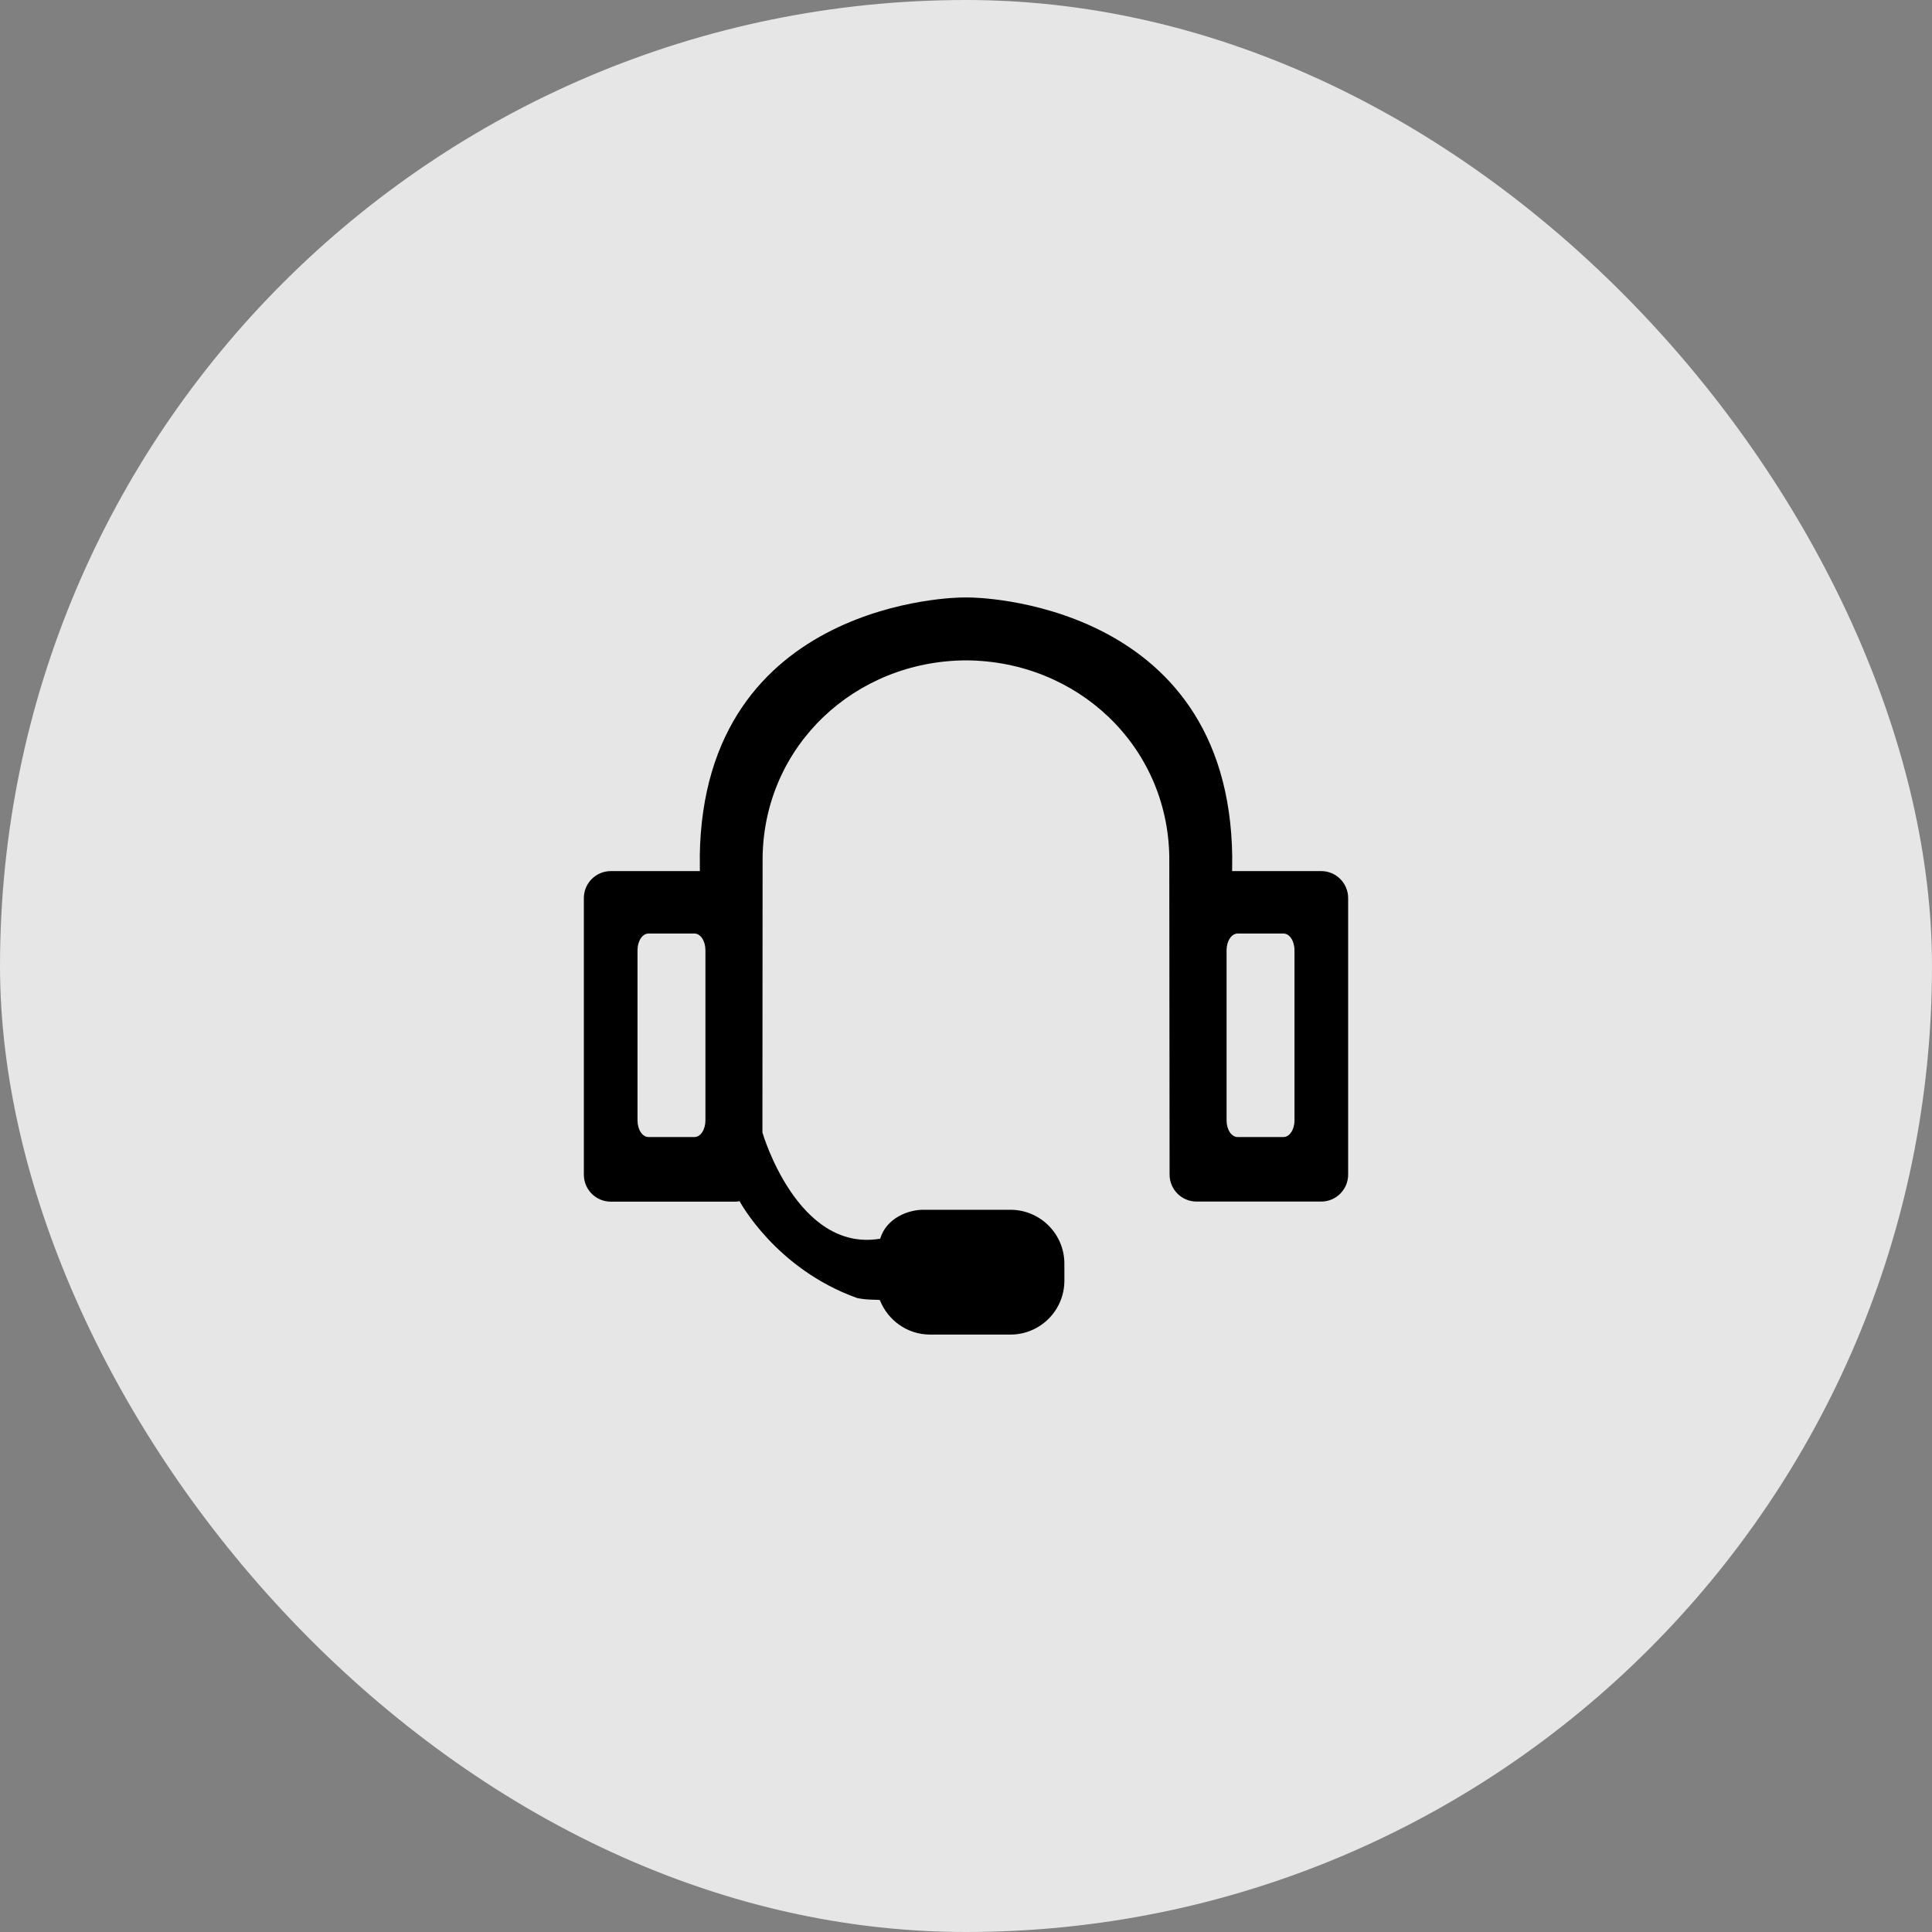
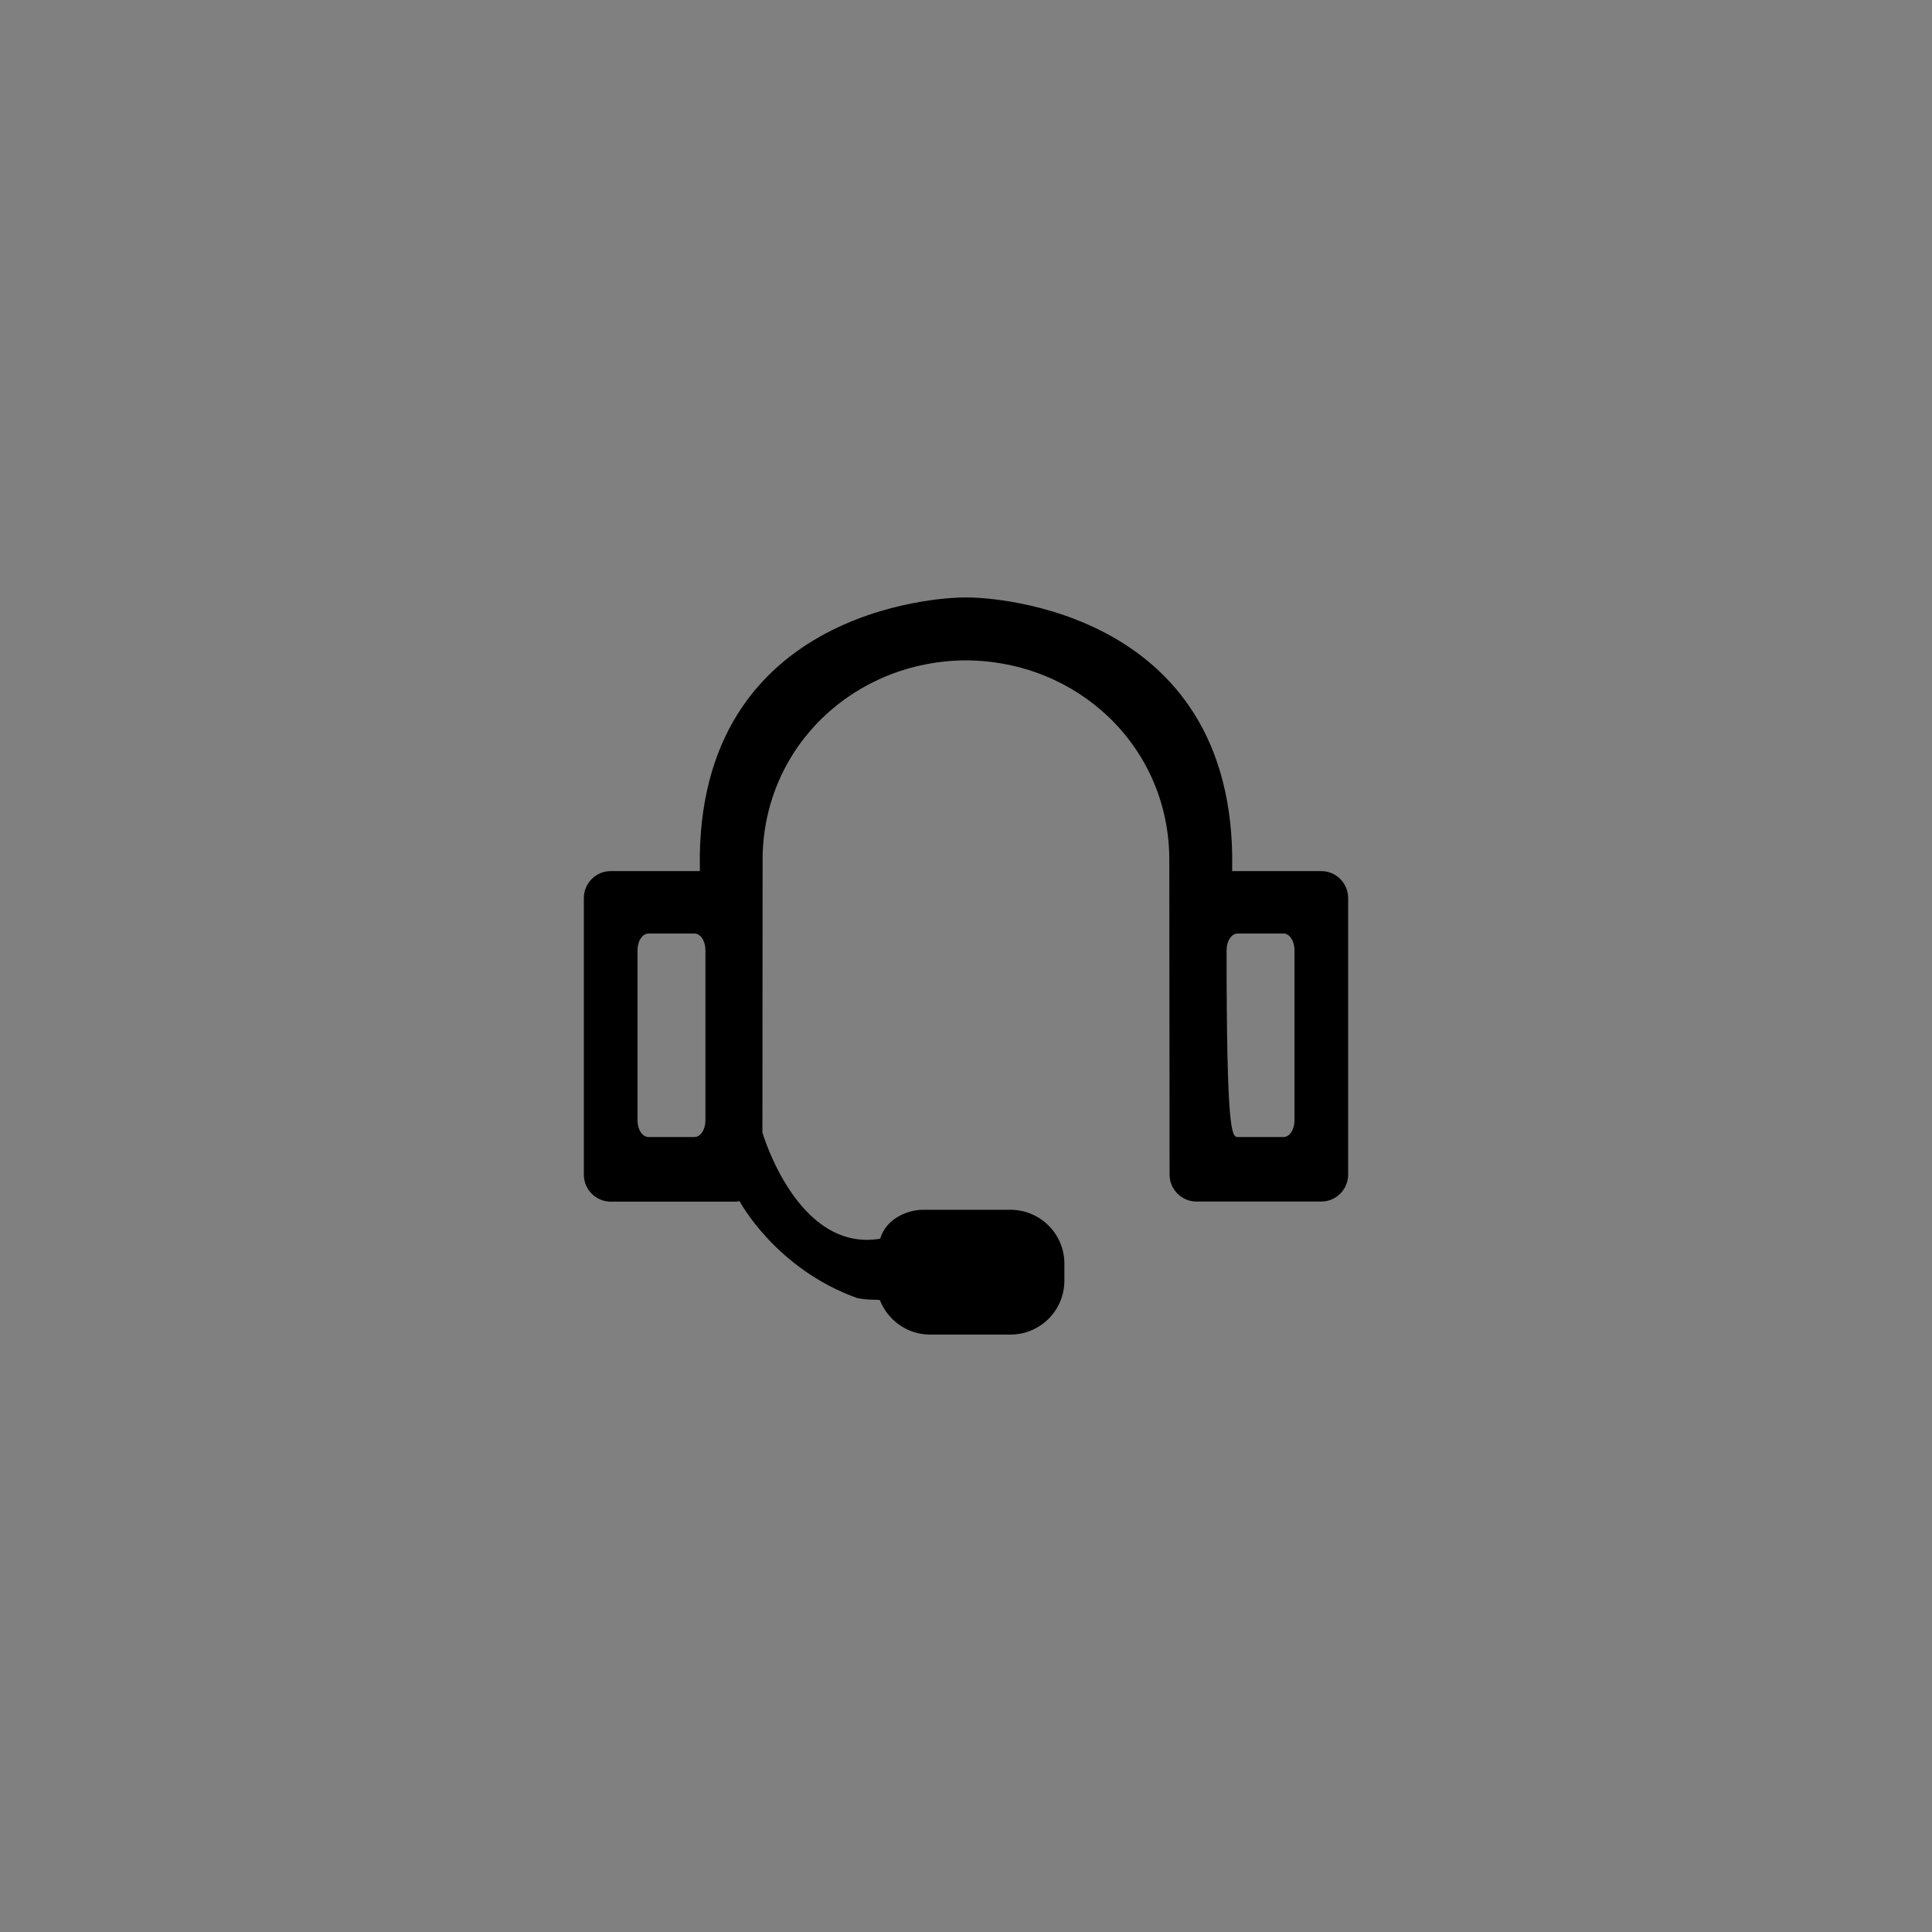
<svg xmlns="http://www.w3.org/2000/svg" width="40px" height="40px" viewBox="0 0 40 40" version="1.1">
  <rect x="0" y="0" width="40" height="40" fill="#808080" stroke="none" />
  <title>编组 8</title>
  <g id="控件" stroke="none" stroke-width="1" fill="none" fill-rule="evenodd">
    <g id="ic/联系我们" transform="translate(-8, -8)">
      <g id="编组-8" transform="translate(8, 8)">
-         <rect id="矩形" fill-opacity="0.8" fill="#FFFFFF" x="0" y="0" width="40" height="40" rx="20" />
        <g id="3.1-客服" transform="translate(10, 10)" fill="#000000" fill-rule="nonzero">
          <rect id="矩形" opacity="0" x="0" y="0" width="20" height="20" />
-           <path d="M17.354,14.877 L14.773,14.877 C14.465,14.877 14.215,14.627 14.215,14.318 L14.209,7.74 C14.174,5.439 12.305,3.684 10,3.672 C7.695,3.684 5.826,5.439 5.789,7.74 L5.785,13.447 C5.785,13.447 6.506,15.936 8.223,15.646 C8.354,15.211 8.814,15.047 9.111,15.047 L10.92,15.047 C11.537,15.047 12.037,15.547 12.037,16.164 L12.037,16.514 C12.037,17.131 11.537,17.631 10.92,17.631 L9.256,17.631 C8.783,17.631 8.381,17.334 8.217,16.918 C8.189,16.902 7.967,16.922 7.748,16.875 C6.055,16.27 5.312,14.869 5.312,14.869 C5.283,14.875 5.254,14.879 5.225,14.879 L2.646,14.879 C2.338,14.879 2.088,14.629 2.088,14.32 L2.088,8.594 C2.088,8.285 2.338,8.035 2.646,8.035 L4.49,8.035 C4.49,7.562 4.488,7.738 4.488,7.738 C4.555,2.389 9.908,2.371 9.908,2.371 C9.951,2.369 10.051,2.369 10.092,2.371 C10.092,2.371 15.445,2.391 15.512,7.738 C15.512,7.738 15.512,7.561 15.51,8.035 L17.354,8.035 C17.662,8.035 17.912,8.285 17.912,8.594 L17.912,14.318 C17.912,14.627 17.662,14.877 17.354,14.877 L17.354,14.877 Z M4.605,9.672 C4.605,9.482 4.504,9.328 4.379,9.328 L3.426,9.328 C3.301,9.328 3.199,9.482 3.199,9.672 L3.199,13.197 C3.199,13.389 3.301,13.541 3.426,13.541 L4.379,13.541 C4.504,13.541 4.605,13.387 4.605,13.197 L4.605,9.672 L4.605,9.672 Z M16.801,9.672 C16.801,9.482 16.699,9.328 16.574,9.328 L15.623,9.328 C15.498,9.328 15.395,9.482 15.395,9.672 L15.395,13.197 C15.395,13.389 15.498,13.541 15.623,13.541 L16.574,13.541 C16.699,13.541 16.801,13.387 16.801,13.197 L16.801,9.672 L16.801,9.672 Z" id="形状" />
+           <path d="M17.354,14.877 L14.773,14.877 C14.465,14.877 14.215,14.627 14.215,14.318 L14.209,7.74 C14.174,5.439 12.305,3.684 10,3.672 C7.695,3.684 5.826,5.439 5.789,7.74 L5.785,13.447 C5.785,13.447 6.506,15.936 8.223,15.646 C8.354,15.211 8.814,15.047 9.111,15.047 L10.92,15.047 C11.537,15.047 12.037,15.547 12.037,16.164 L12.037,16.514 C12.037,17.131 11.537,17.631 10.92,17.631 L9.256,17.631 C8.783,17.631 8.381,17.334 8.217,16.918 C8.189,16.902 7.967,16.922 7.748,16.875 C6.055,16.27 5.312,14.869 5.312,14.869 C5.283,14.875 5.254,14.879 5.225,14.879 L2.646,14.879 C2.338,14.879 2.088,14.629 2.088,14.32 L2.088,8.594 C2.088,8.285 2.338,8.035 2.646,8.035 L4.49,8.035 C4.49,7.562 4.488,7.738 4.488,7.738 C4.555,2.389 9.908,2.371 9.908,2.371 C9.951,2.369 10.051,2.369 10.092,2.371 C10.092,2.371 15.445,2.391 15.512,7.738 C15.512,7.738 15.512,7.561 15.51,8.035 L17.354,8.035 C17.662,8.035 17.912,8.285 17.912,8.594 L17.912,14.318 C17.912,14.627 17.662,14.877 17.354,14.877 L17.354,14.877 Z M4.605,9.672 C4.605,9.482 4.504,9.328 4.379,9.328 L3.426,9.328 C3.301,9.328 3.199,9.482 3.199,9.672 L3.199,13.197 C3.199,13.389 3.301,13.541 3.426,13.541 L4.379,13.541 C4.504,13.541 4.605,13.387 4.605,13.197 L4.605,9.672 L4.605,9.672 Z M16.801,9.672 C16.801,9.482 16.699,9.328 16.574,9.328 L15.623,9.328 C15.498,9.328 15.395,9.482 15.395,9.672 C15.395,13.389 15.498,13.541 15.623,13.541 L16.574,13.541 C16.699,13.541 16.801,13.387 16.801,13.197 L16.801,9.672 L16.801,9.672 Z" id="形状" />
        </g>
      </g>
    </g>
  </g>
</svg>